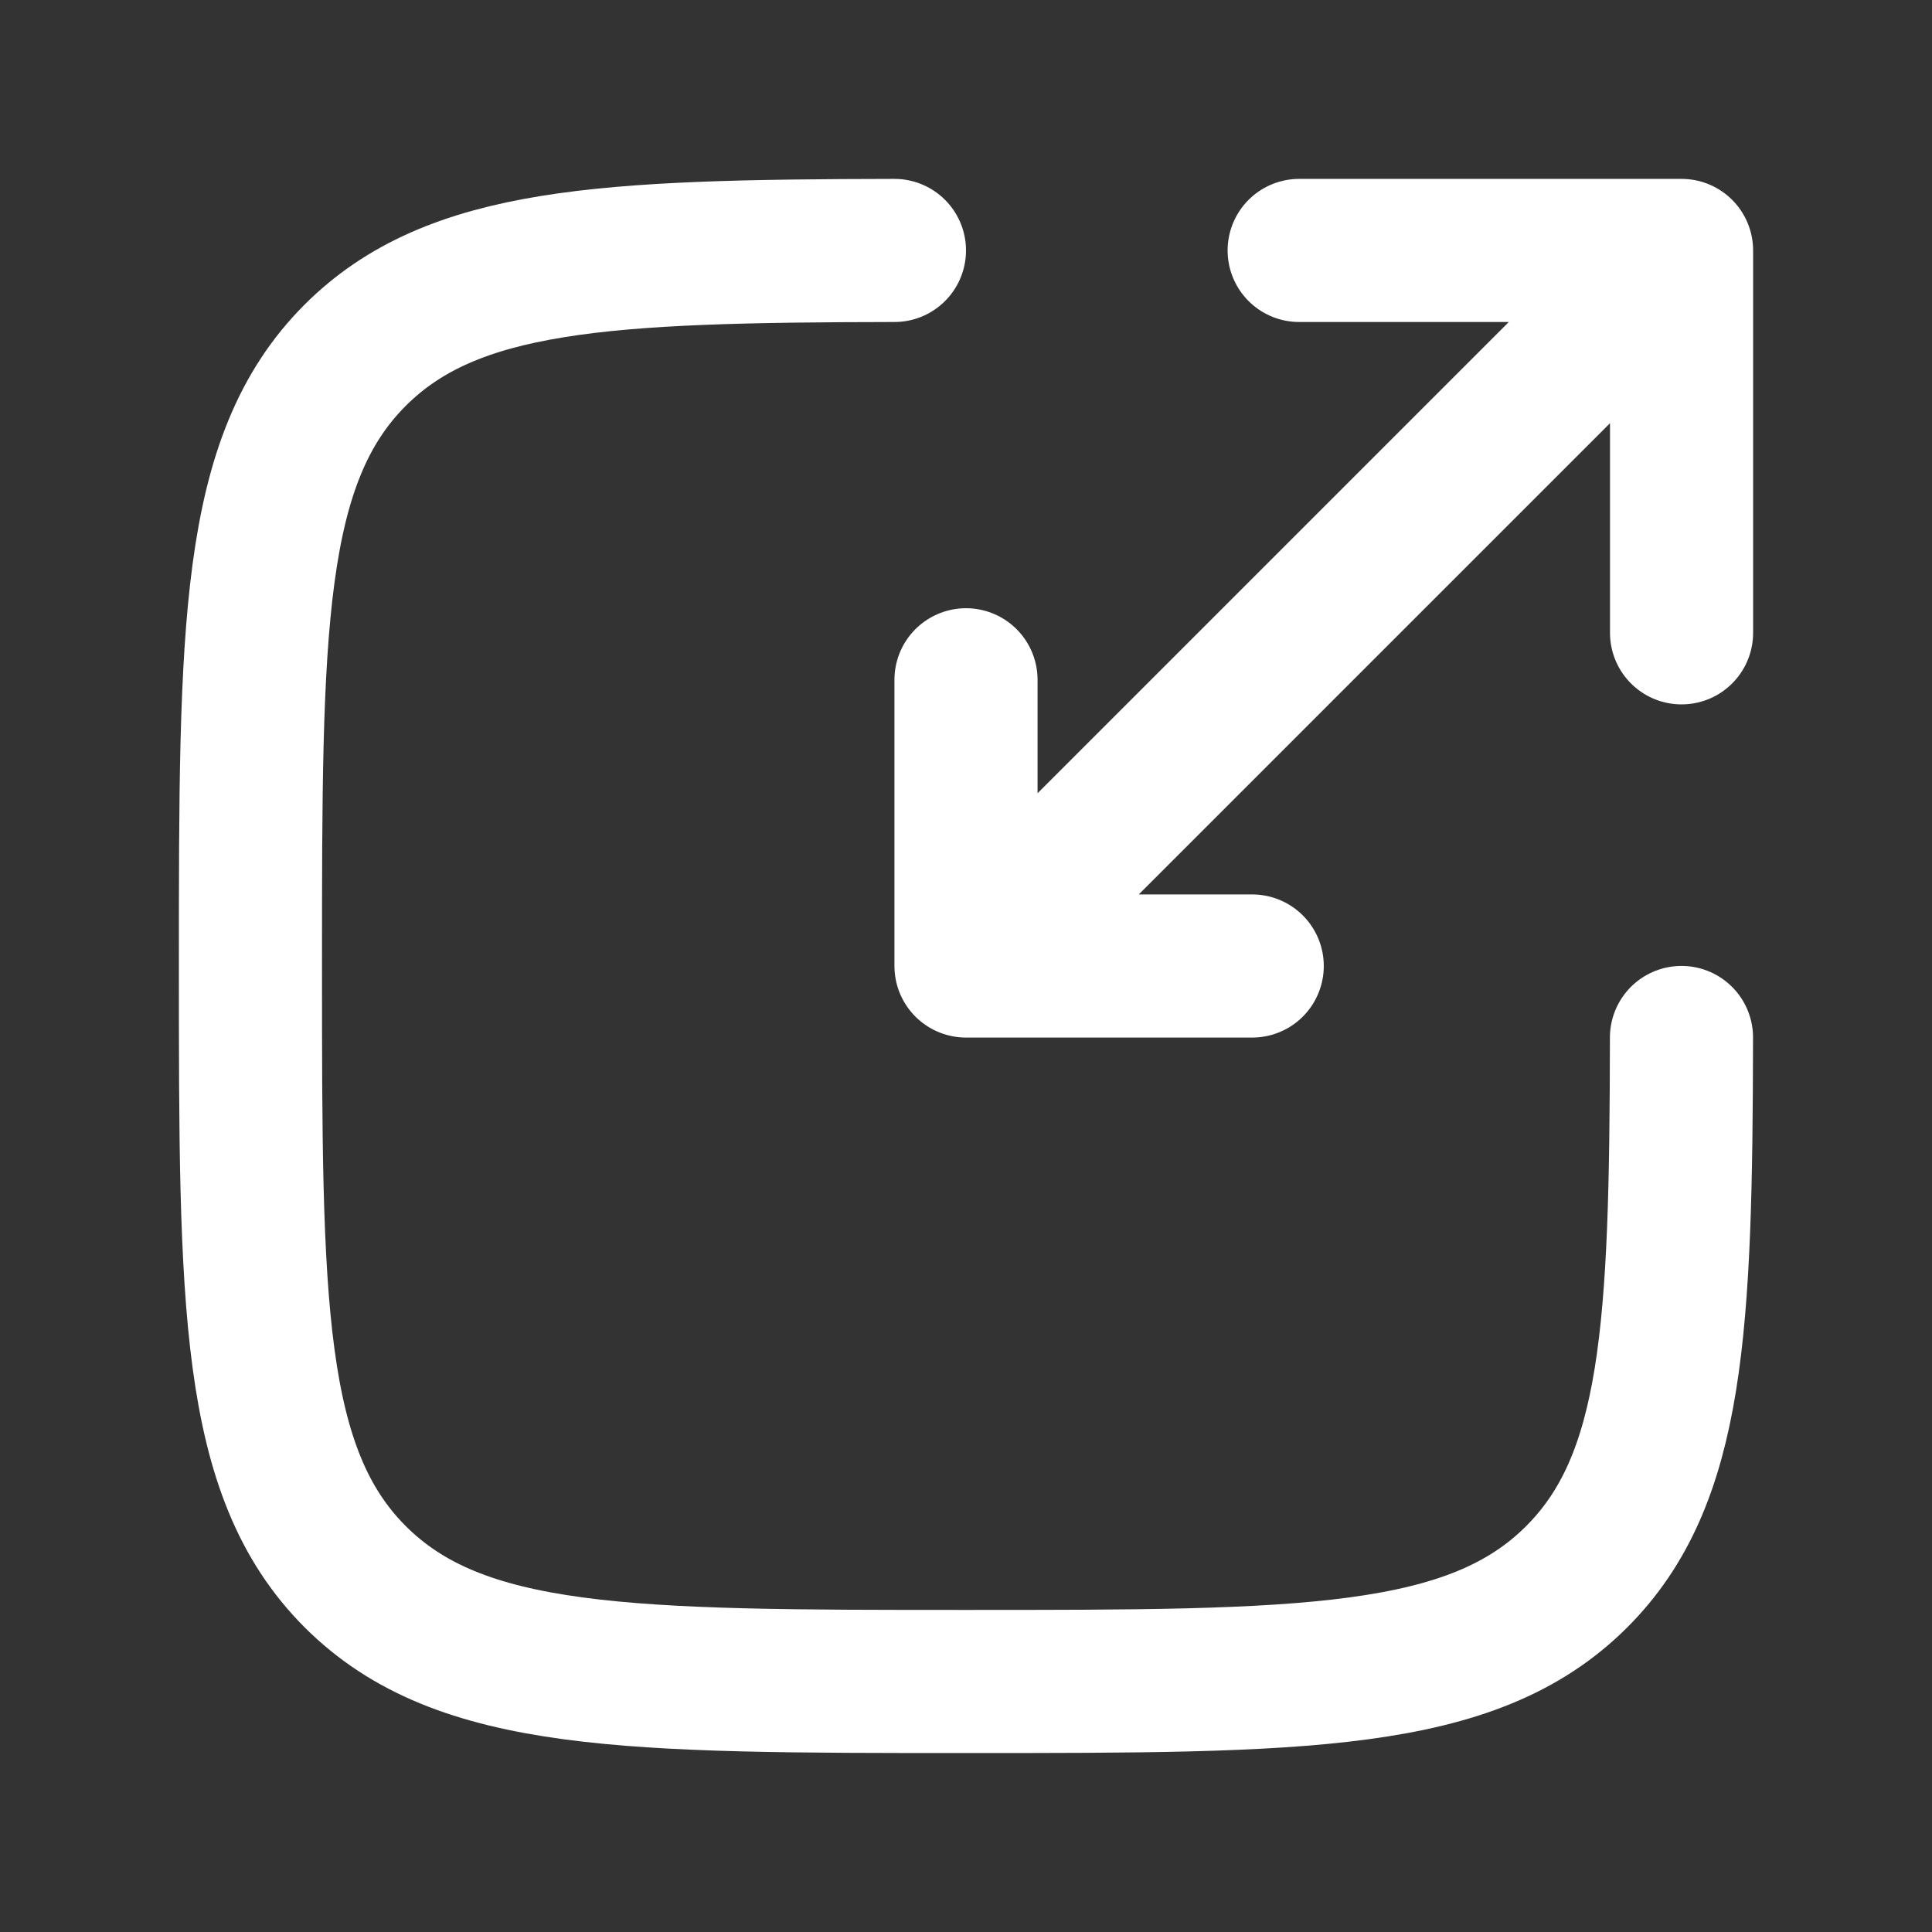
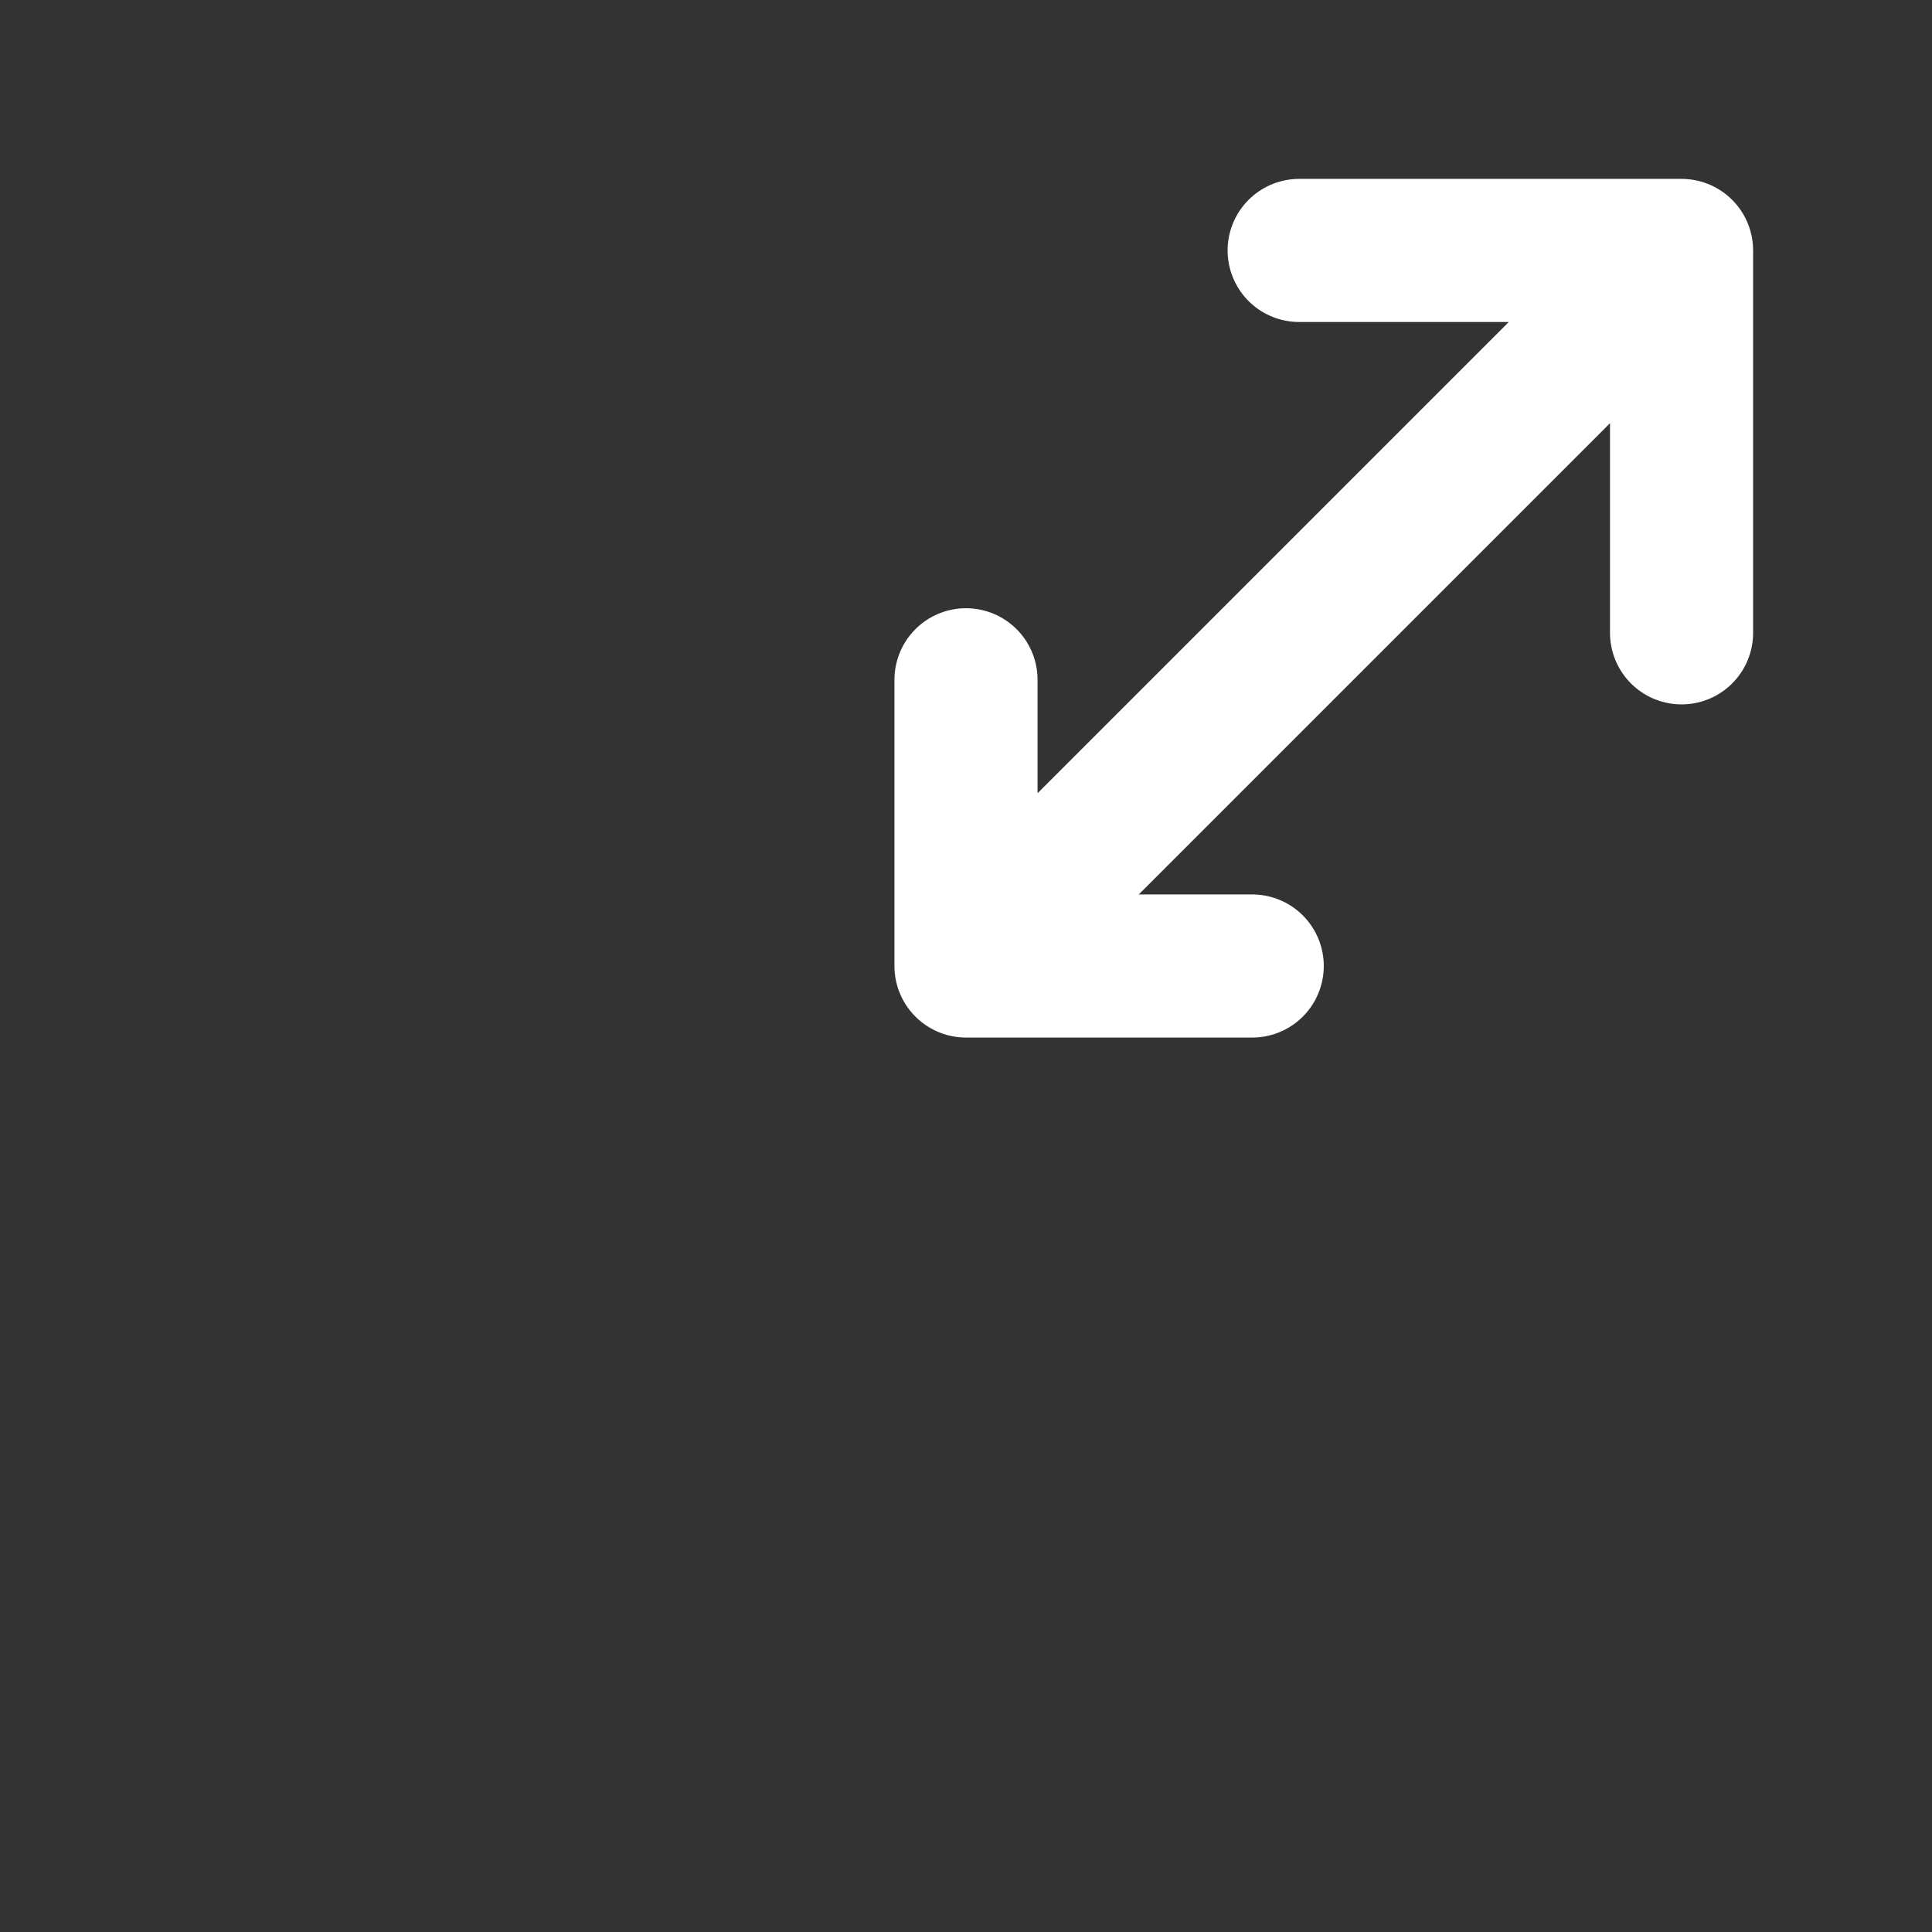
<svg xmlns="http://www.w3.org/2000/svg" width="54" height="54" viewBox="0 0 54 54" fill="none">
  <rect x="0" y="0" width="54" height="54" fill="#333333" stroke="none" />
-   <path d="M25 7C16.89 7.014 12.644 7.214 9.928 9.928C7 12.856 7 17.57 7 26.998C7 36.426 7 41.14 9.928 44.07C12.86 46.998 17.572 46.998 27 46.998C36.428 46.998 41.142 46.998 44.07 44.07C46.786 41.356 46.984 37.11 46.998 28.998" stroke="white" stroke-width="4" stroke-linecap="round" />
  <path d="M29 25L47 7M47 7H36.312M47 7V17.688M45 9L27 27M27 27H35M27 27V19" stroke="white" stroke-width="4" stroke-linecap="round" stroke-linejoin="round" />
</svg>